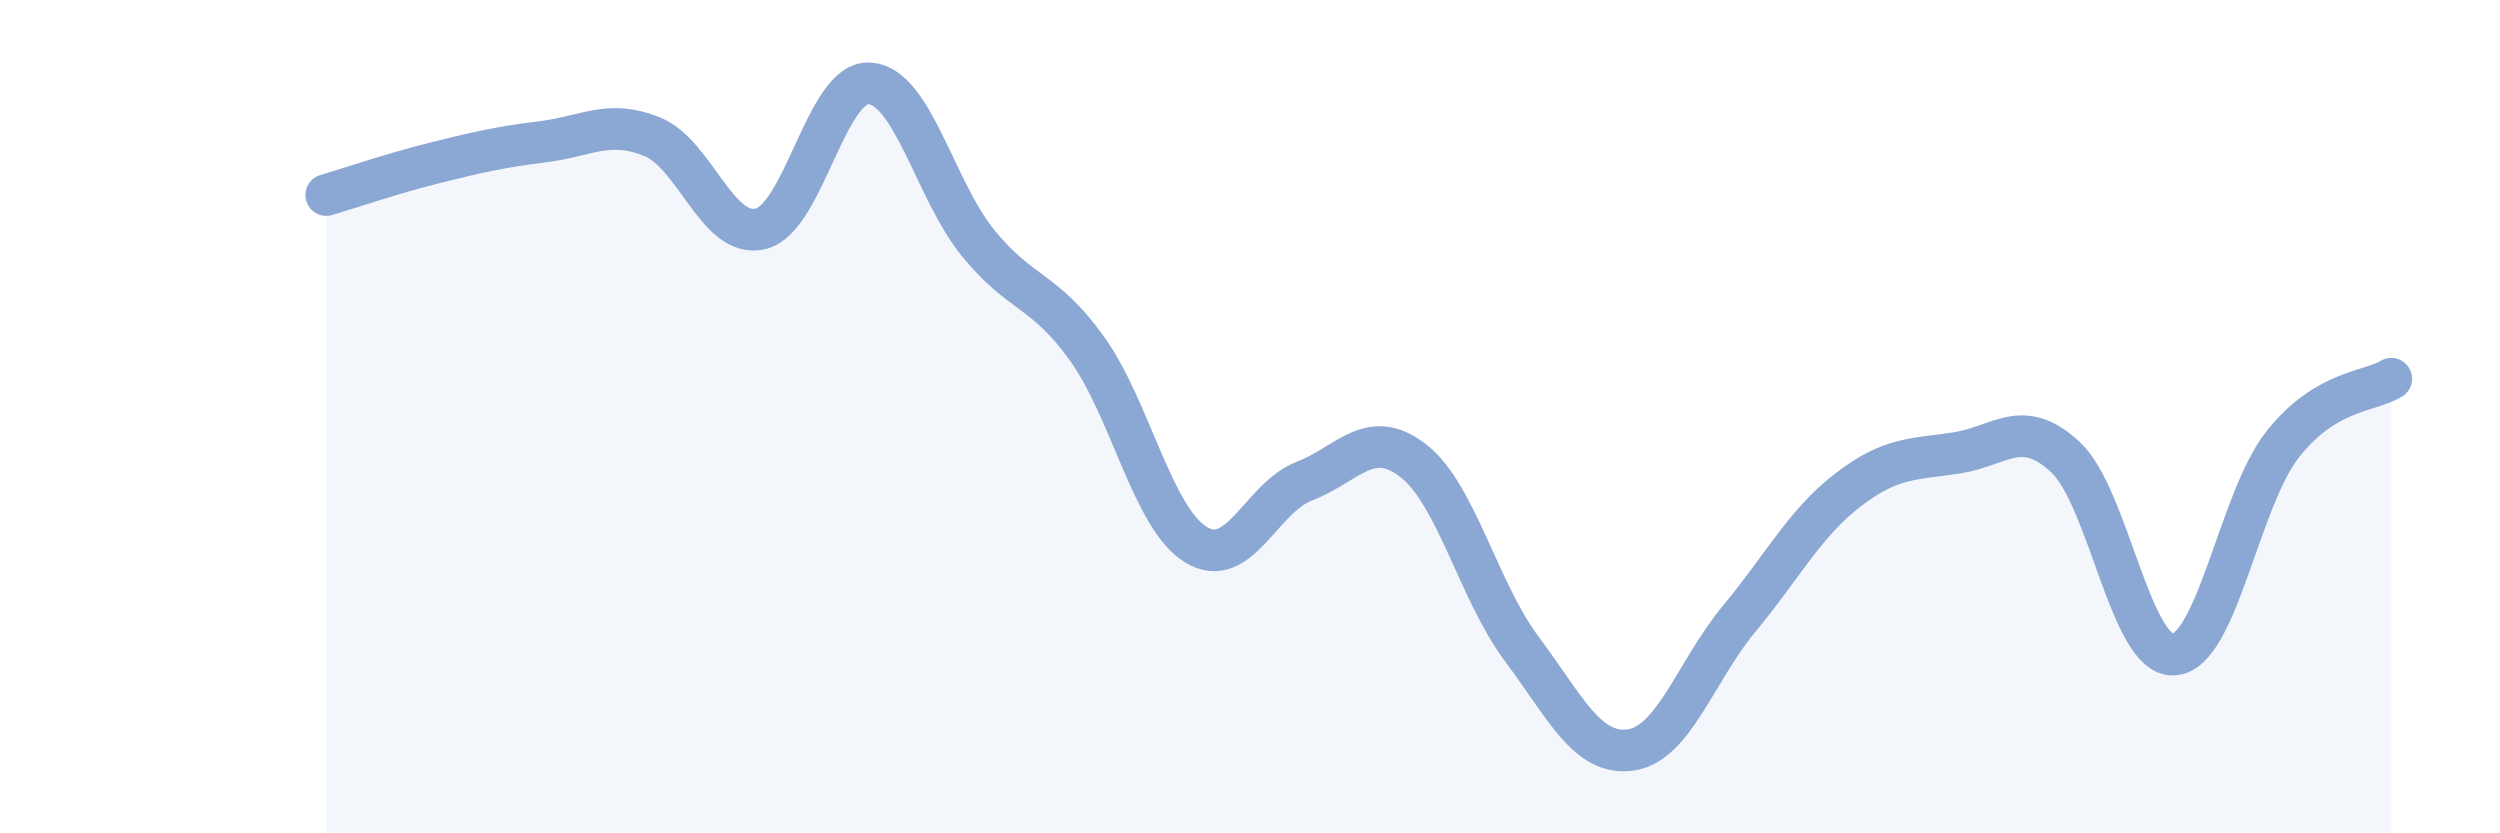
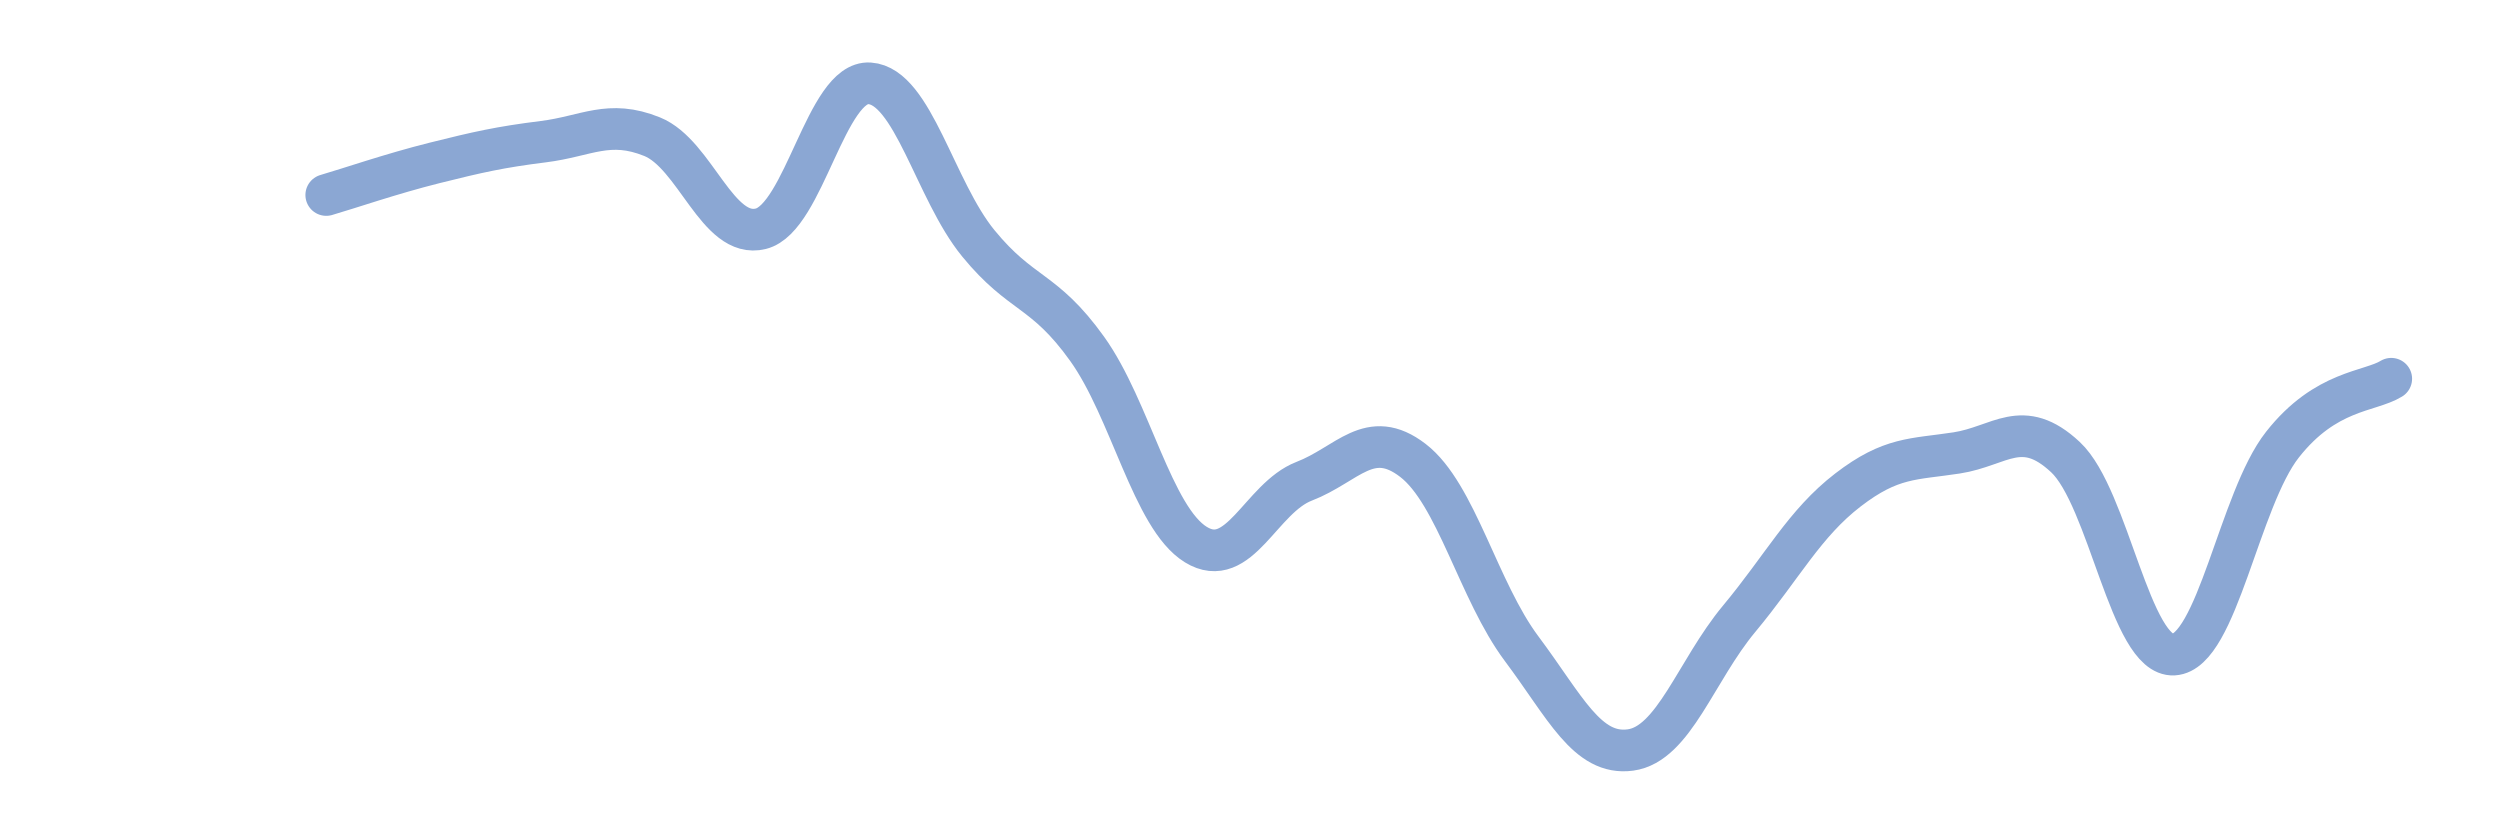
<svg xmlns="http://www.w3.org/2000/svg" width="60" height="20" viewBox="0 0 60 20">
-   <path d="M 7.83,4.68 C 8.35,4.53 9.39,4.17 10.43,3.91 C 11.47,3.65 12,3.53 13.04,3.4 C 14.08,3.27 14.61,2.86 15.65,3.28 C 16.69,3.7 17.22,5.75 18.26,5.49 C 19.3,5.23 19.83,1.93 20.87,2 C 21.91,2.07 22.44,4.57 23.48,5.84 C 24.52,7.11 25.05,6.92 26.09,8.37 C 27.13,9.82 27.66,12.43 28.7,13.07 C 29.74,13.71 30.26,11.95 31.3,11.55 C 32.34,11.15 32.87,10.25 33.91,11.05 C 34.95,11.85 35.48,14.18 36.52,15.57 C 37.56,16.96 38.09,18.14 39.13,18 C 40.17,17.86 40.7,16.1 41.74,14.85 C 42.78,13.6 43.31,12.56 44.35,11.76 C 45.39,10.96 45.92,11.03 46.96,10.87 C 48,10.71 48.53,10 49.57,10.97 C 50.61,11.94 51.13,15.77 52.17,15.71 C 53.21,15.65 53.74,11.99 54.78,10.67 C 55.82,9.35 56.87,9.41 57.39,9.09L57.39 20L7.83 20Z" fill="#8ba7d3" opacity="0.1" stroke-linecap="round" stroke-linejoin="round" />
  <path d="M 7.83,4.68 C 8.35,4.53 9.39,4.17 10.43,3.91 C 11.47,3.65 12,3.53 13.04,3.4 C 14.08,3.27 14.61,2.86 15.65,3.28 C 16.69,3.7 17.22,5.75 18.26,5.49 C 19.3,5.23 19.83,1.93 20.87,2 C 21.91,2.07 22.44,4.57 23.48,5.84 C 24.52,7.11 25.05,6.92 26.09,8.37 C 27.13,9.82 27.66,12.43 28.7,13.07 C 29.74,13.71 30.26,11.95 31.3,11.55 C 32.34,11.15 32.87,10.25 33.91,11.05 C 34.95,11.85 35.48,14.18 36.52,15.57 C 37.56,16.96 38.09,18.14 39.13,18 C 40.17,17.86 40.7,16.1 41.74,14.85 C 42.78,13.6 43.31,12.56 44.35,11.76 C 45.39,10.96 45.92,11.03 46.96,10.87 C 48,10.71 48.53,10 49.57,10.97 C 50.61,11.94 51.13,15.77 52.17,15.71 C 53.21,15.65 53.74,11.99 54.78,10.67 C 55.82,9.35 56.87,9.41 57.39,9.09" stroke="#8ba7d3" stroke-width="1" fill="none" stroke-linecap="round" stroke-linejoin="round" />
</svg>